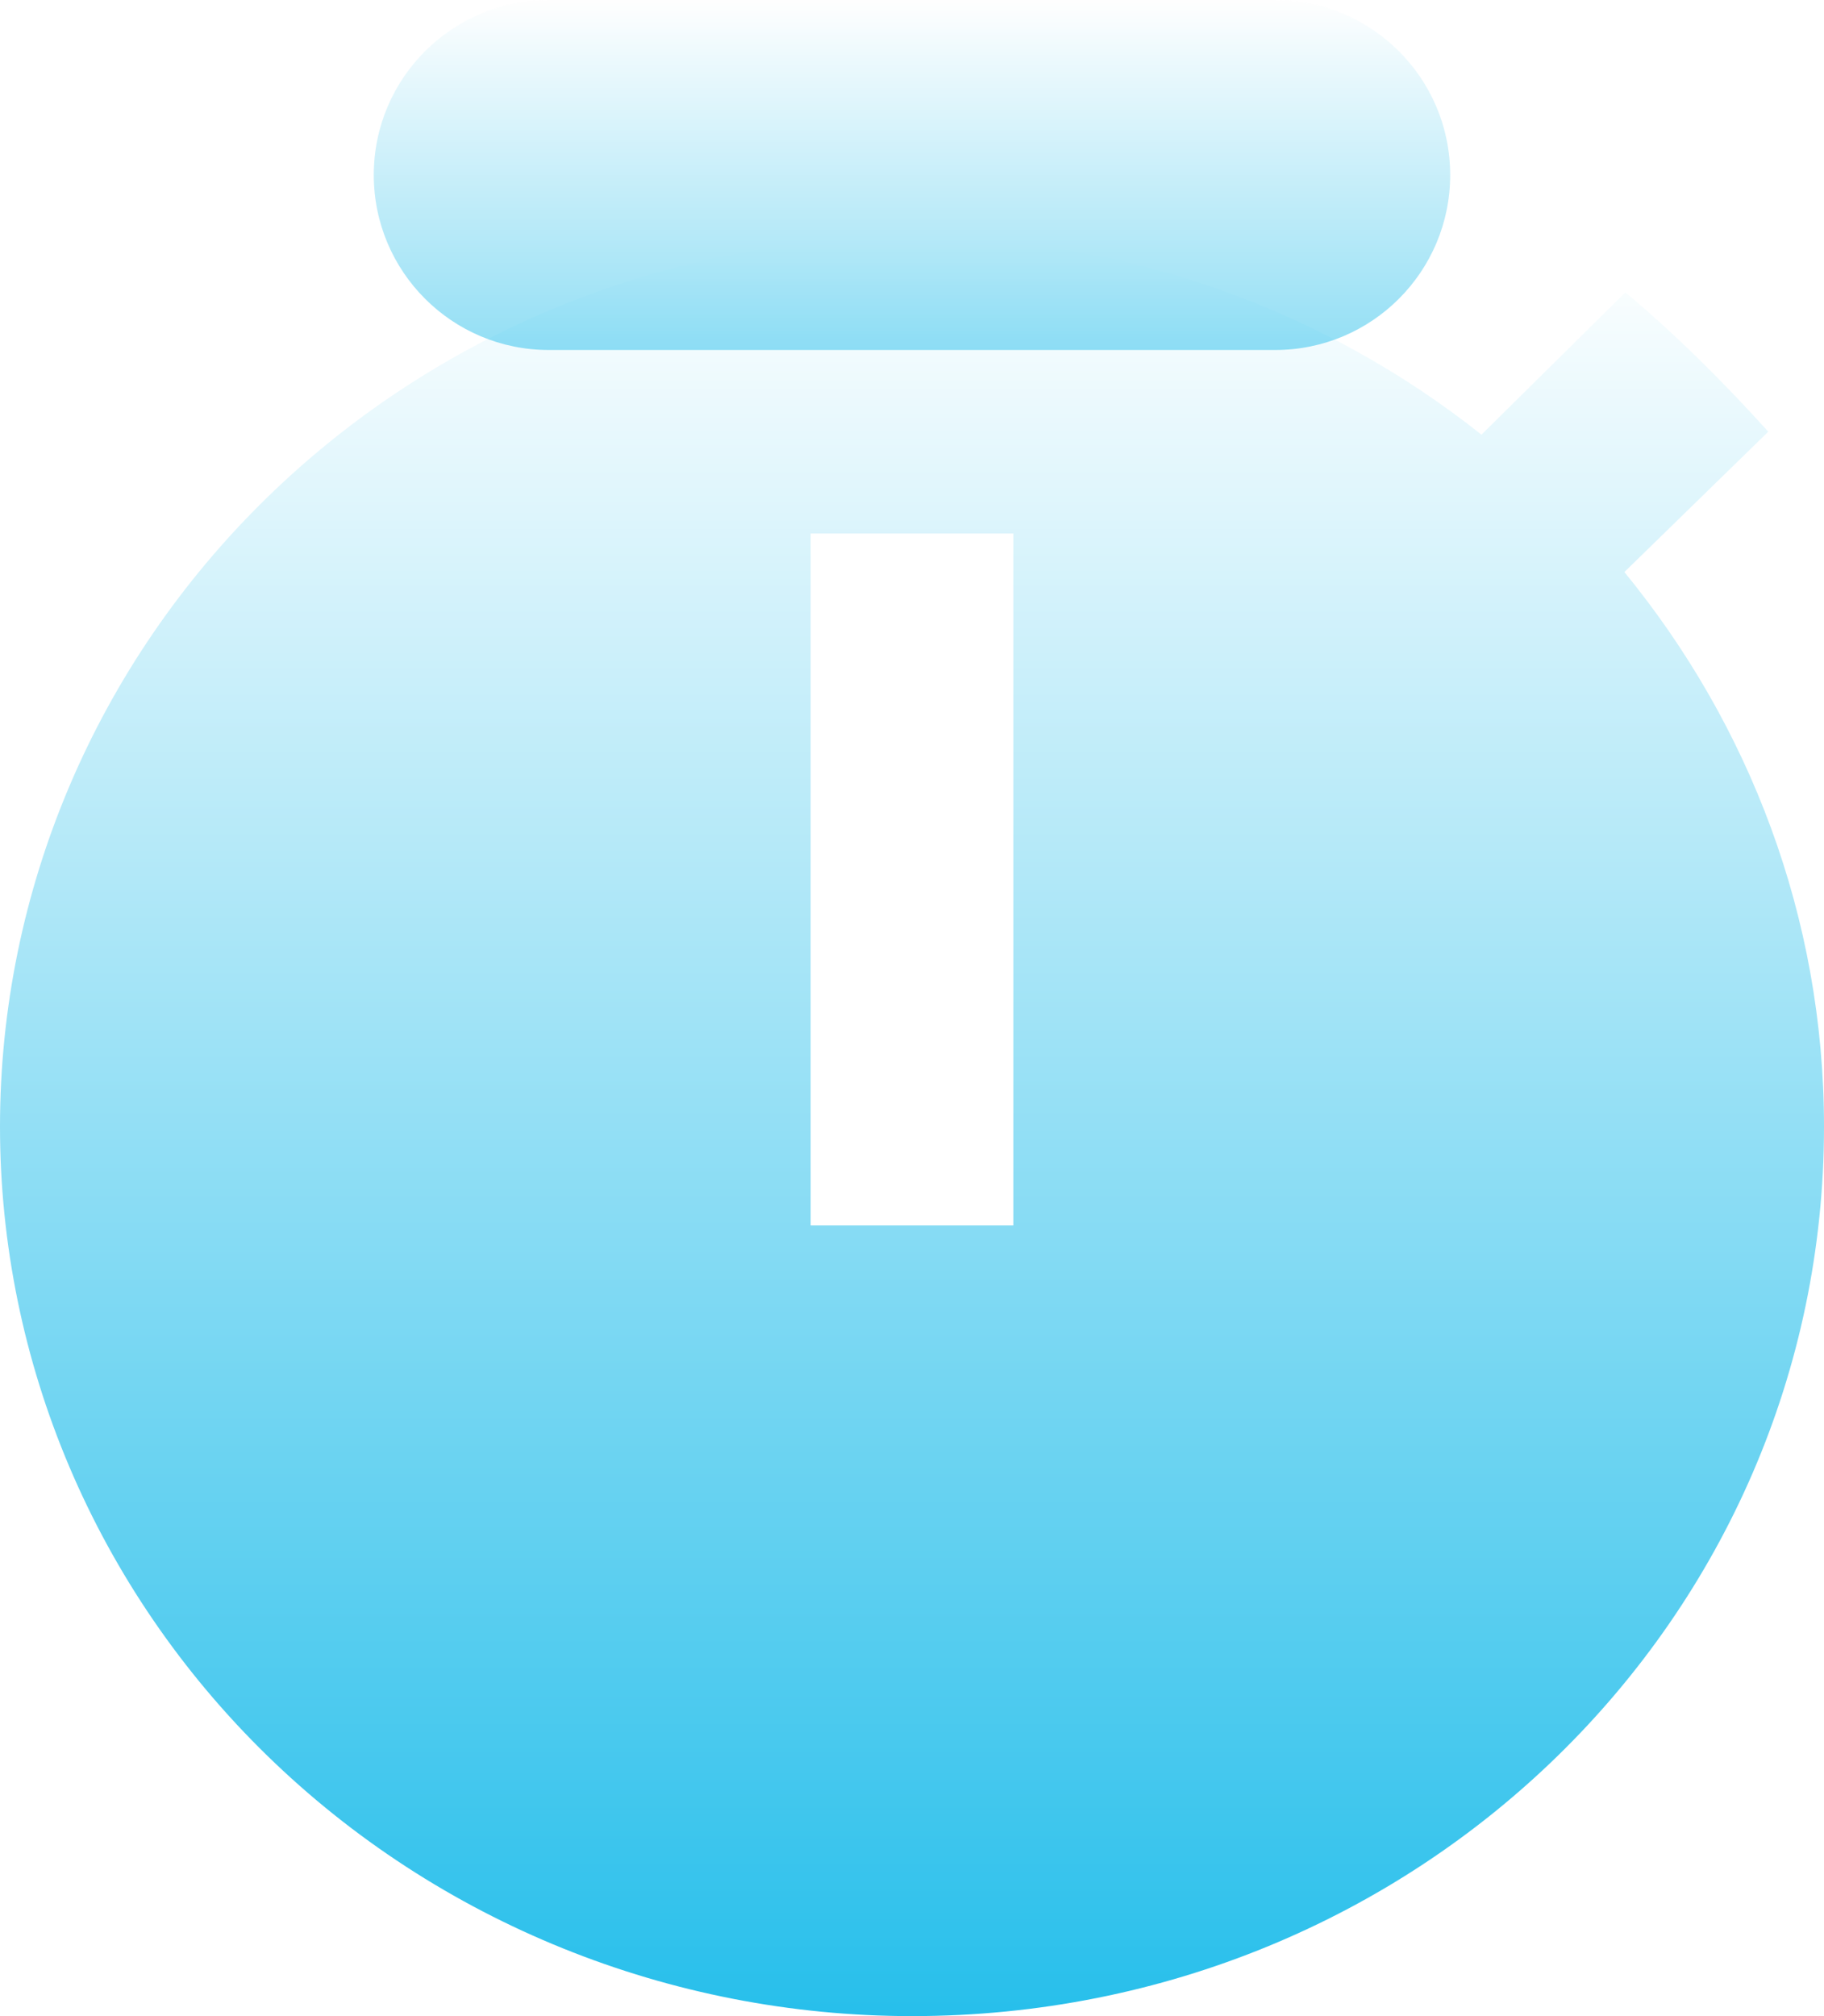
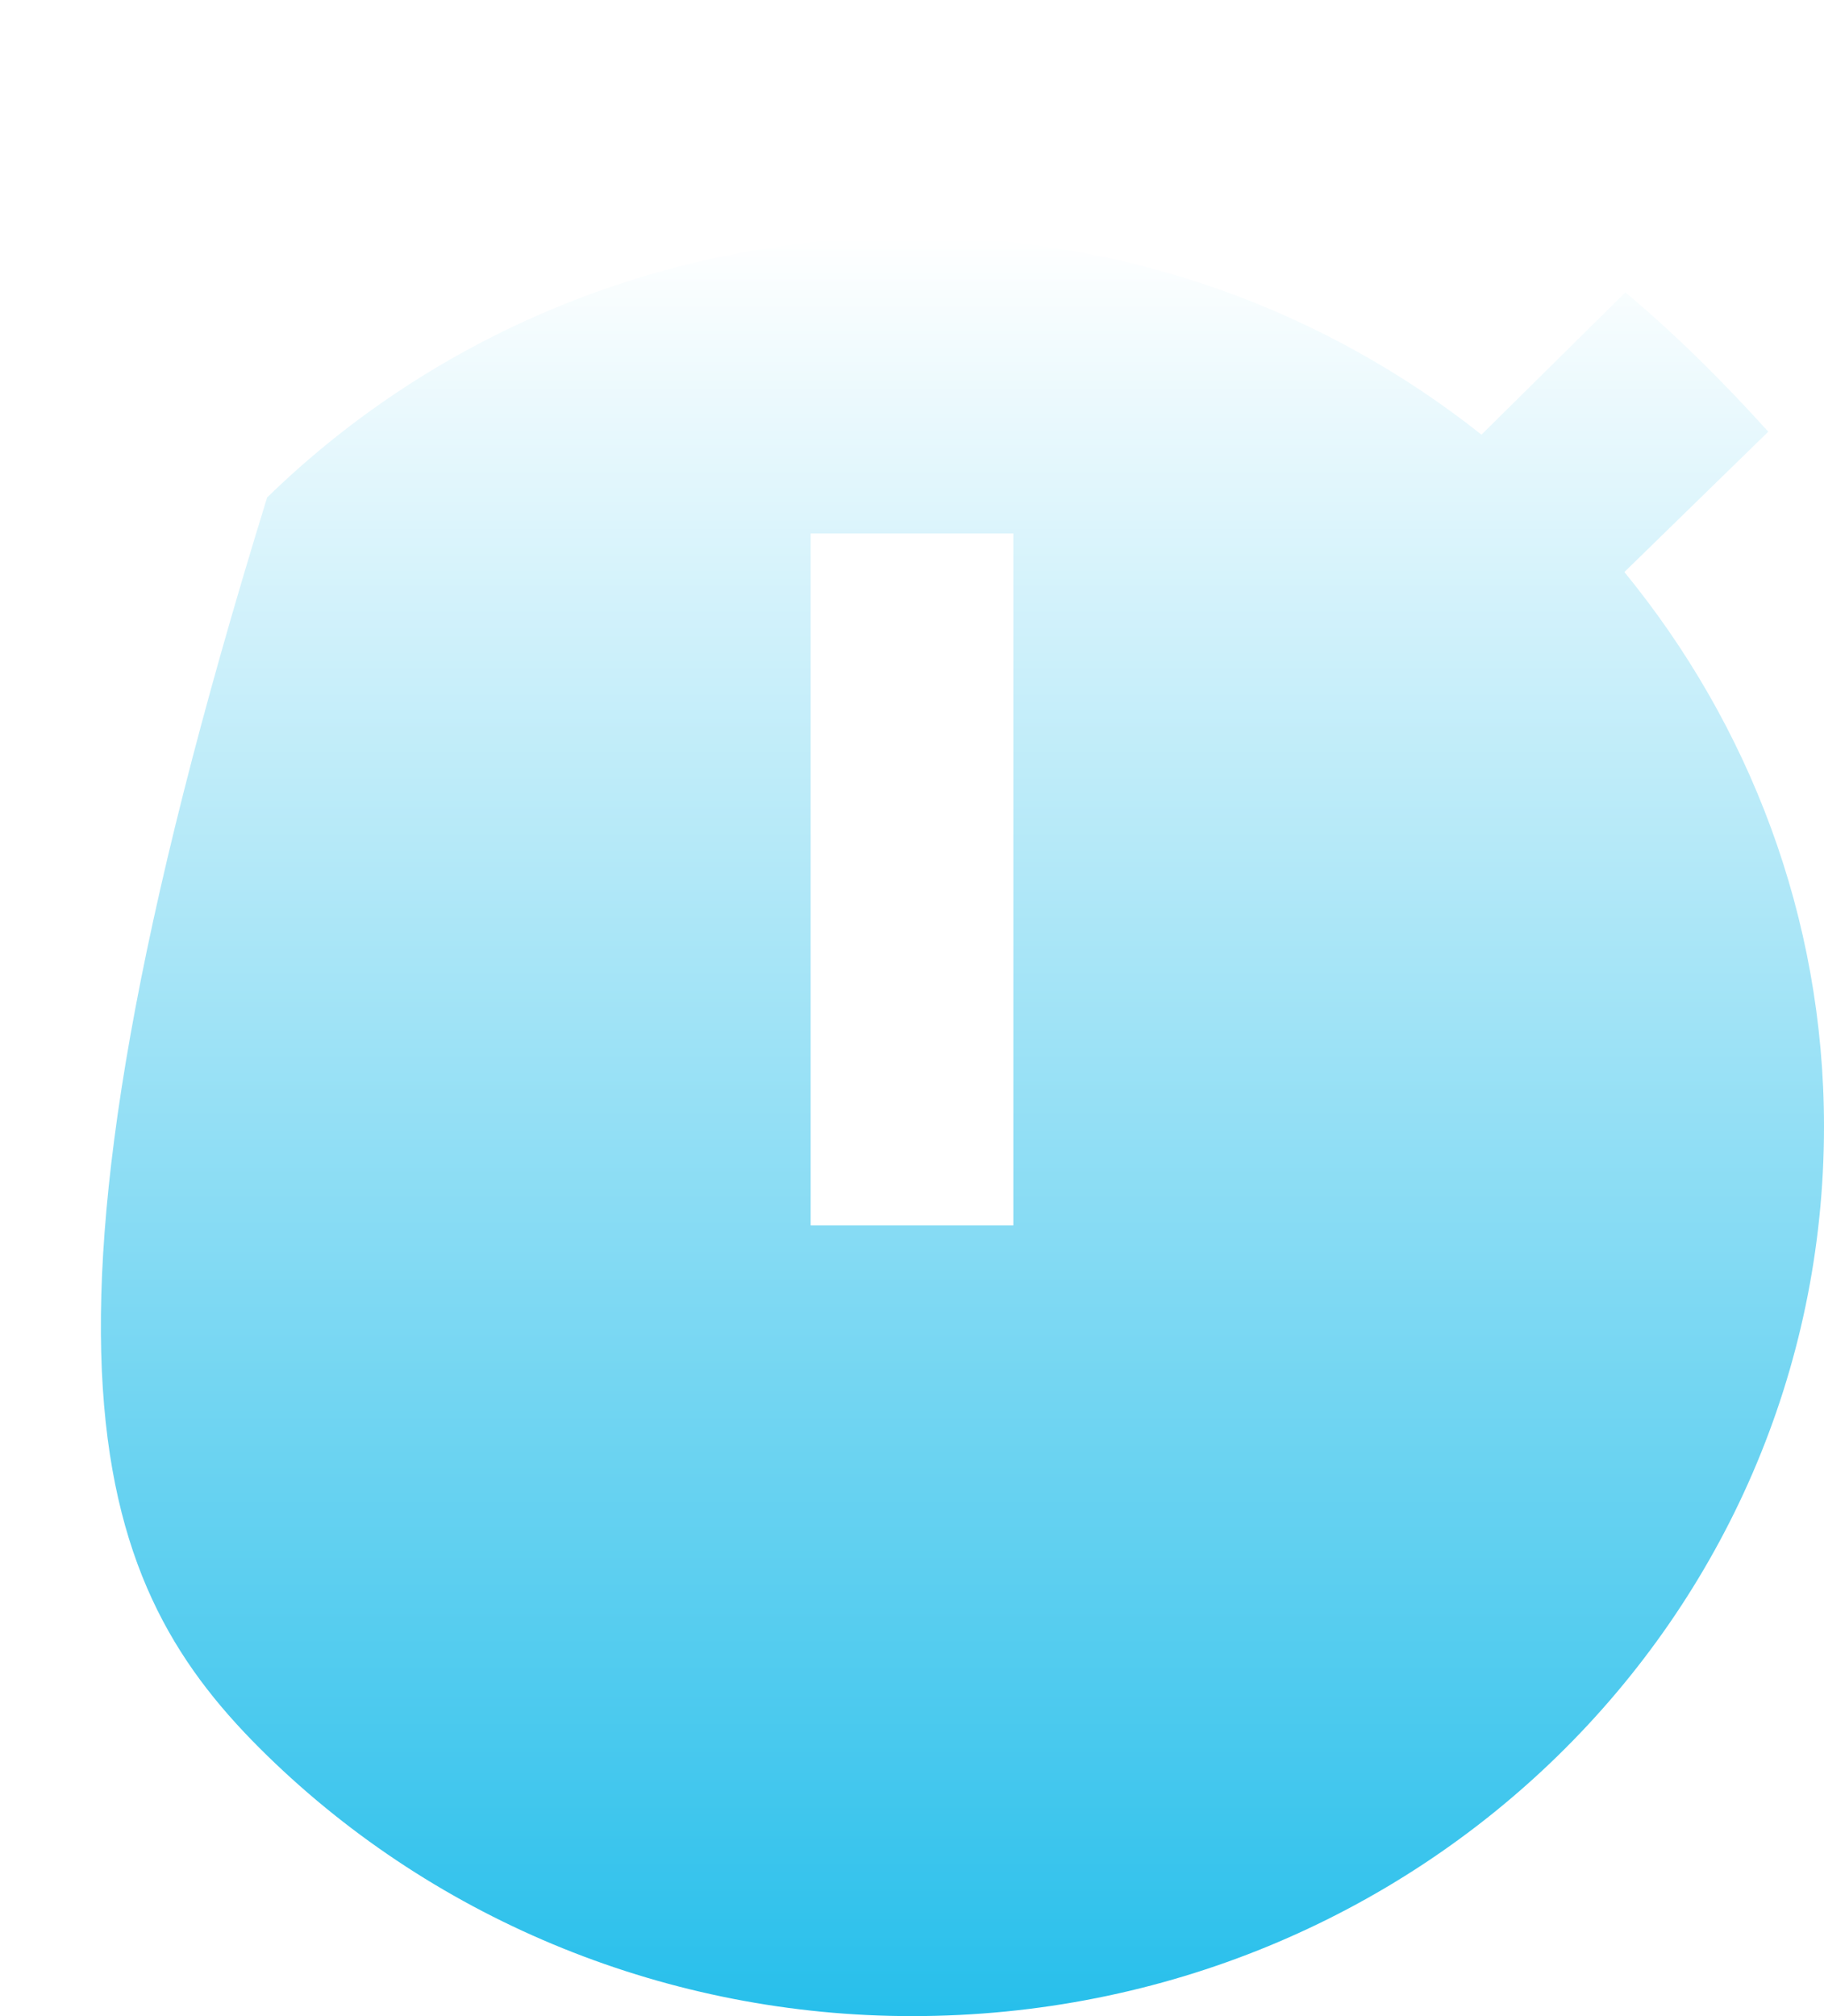
<svg xmlns="http://www.w3.org/2000/svg" width="38" height="42" viewBox="0 0 38 42" fill="none">
-   <path d="M33.841 11.917L36.839 8.993C35.889 7.943 34.939 6.996 33.862 6.09L30.864 9.055C27.592 6.46 23.476 4.937 19 4.937C13.961 4.937 9.128 6.889 5.565 10.364C2.002 13.84 0 18.553 0 23.468C0 28.383 2.002 33.096 5.565 36.572C9.128 40.047 13.961 42 19 42C29.556 42 38 33.702 38 23.468C38 19.103 36.438 15.088 33.841 11.917ZM21.111 25.527H16.889V11.114H21.111V25.527Z" fill="url(#paint0_linear_5197_5159)" />
+   <path d="M33.841 11.917L36.839 8.993C35.889 7.943 34.939 6.996 33.862 6.09L30.864 9.055C27.592 6.46 23.476 4.937 19 4.937C13.961 4.937 9.128 6.889 5.565 10.364C0 28.383 2.002 33.096 5.565 36.572C9.128 40.047 13.961 42 19 42C29.556 42 38 33.702 38 23.468C38 19.103 36.438 15.088 33.841 11.917ZM21.111 25.527H16.889V11.114H21.111V25.527Z" fill="url(#paint0_linear_5197_5159)" />
  <g filter="url(#filter0_b_5197_5159)">
-     <path d="M11.432 0H26.567C28.58 0 30.212 1.632 30.212 3.645C30.212 5.659 28.58 7.291 26.567 7.291H11.432C9.419 7.291 7.787 5.659 7.787 3.645C7.787 1.632 9.419 0 11.432 0Z" fill="url(#paint1_linear_5197_5159)" fill-opacity="0.5" />
-   </g>
+     </g>
  <defs>
    <filter id="filter0_b_5197_5159" x="3.787" y="-4" width="30.426" height="15.291" filterUnits="userSpaceOnUse" color-interpolation-filters="sRGB">
      <feFlood flood-opacity="0" result="BackgroundImageFix" />
      <feGaussianBlur in="BackgroundImageFix" stdDeviation="2" />
      <feComposite in2="SourceAlpha" operator="in" result="effect1_backgroundBlur_5197_5159" />
      <feBlend mode="normal" in="SourceGraphic" in2="effect1_backgroundBlur_5197_5159" result="shape" />
    </filter>
    <linearGradient id="paint0_linear_5197_5159" x1="19" y1="4.937" x2="19" y2="42" gradientUnits="userSpaceOnUse">
      <stop stop-color="white" />
      <stop offset="1" stop-color="#27BFEB" />
    </linearGradient>
    <linearGradient id="paint1_linear_5197_5159" x1="19" y1="0" x2="19" y2="7.291" gradientUnits="userSpaceOnUse">
      <stop stop-color="white" />
      <stop offset="1" stop-color="#27BFEB" />
    </linearGradient>
  </defs>
</svg>